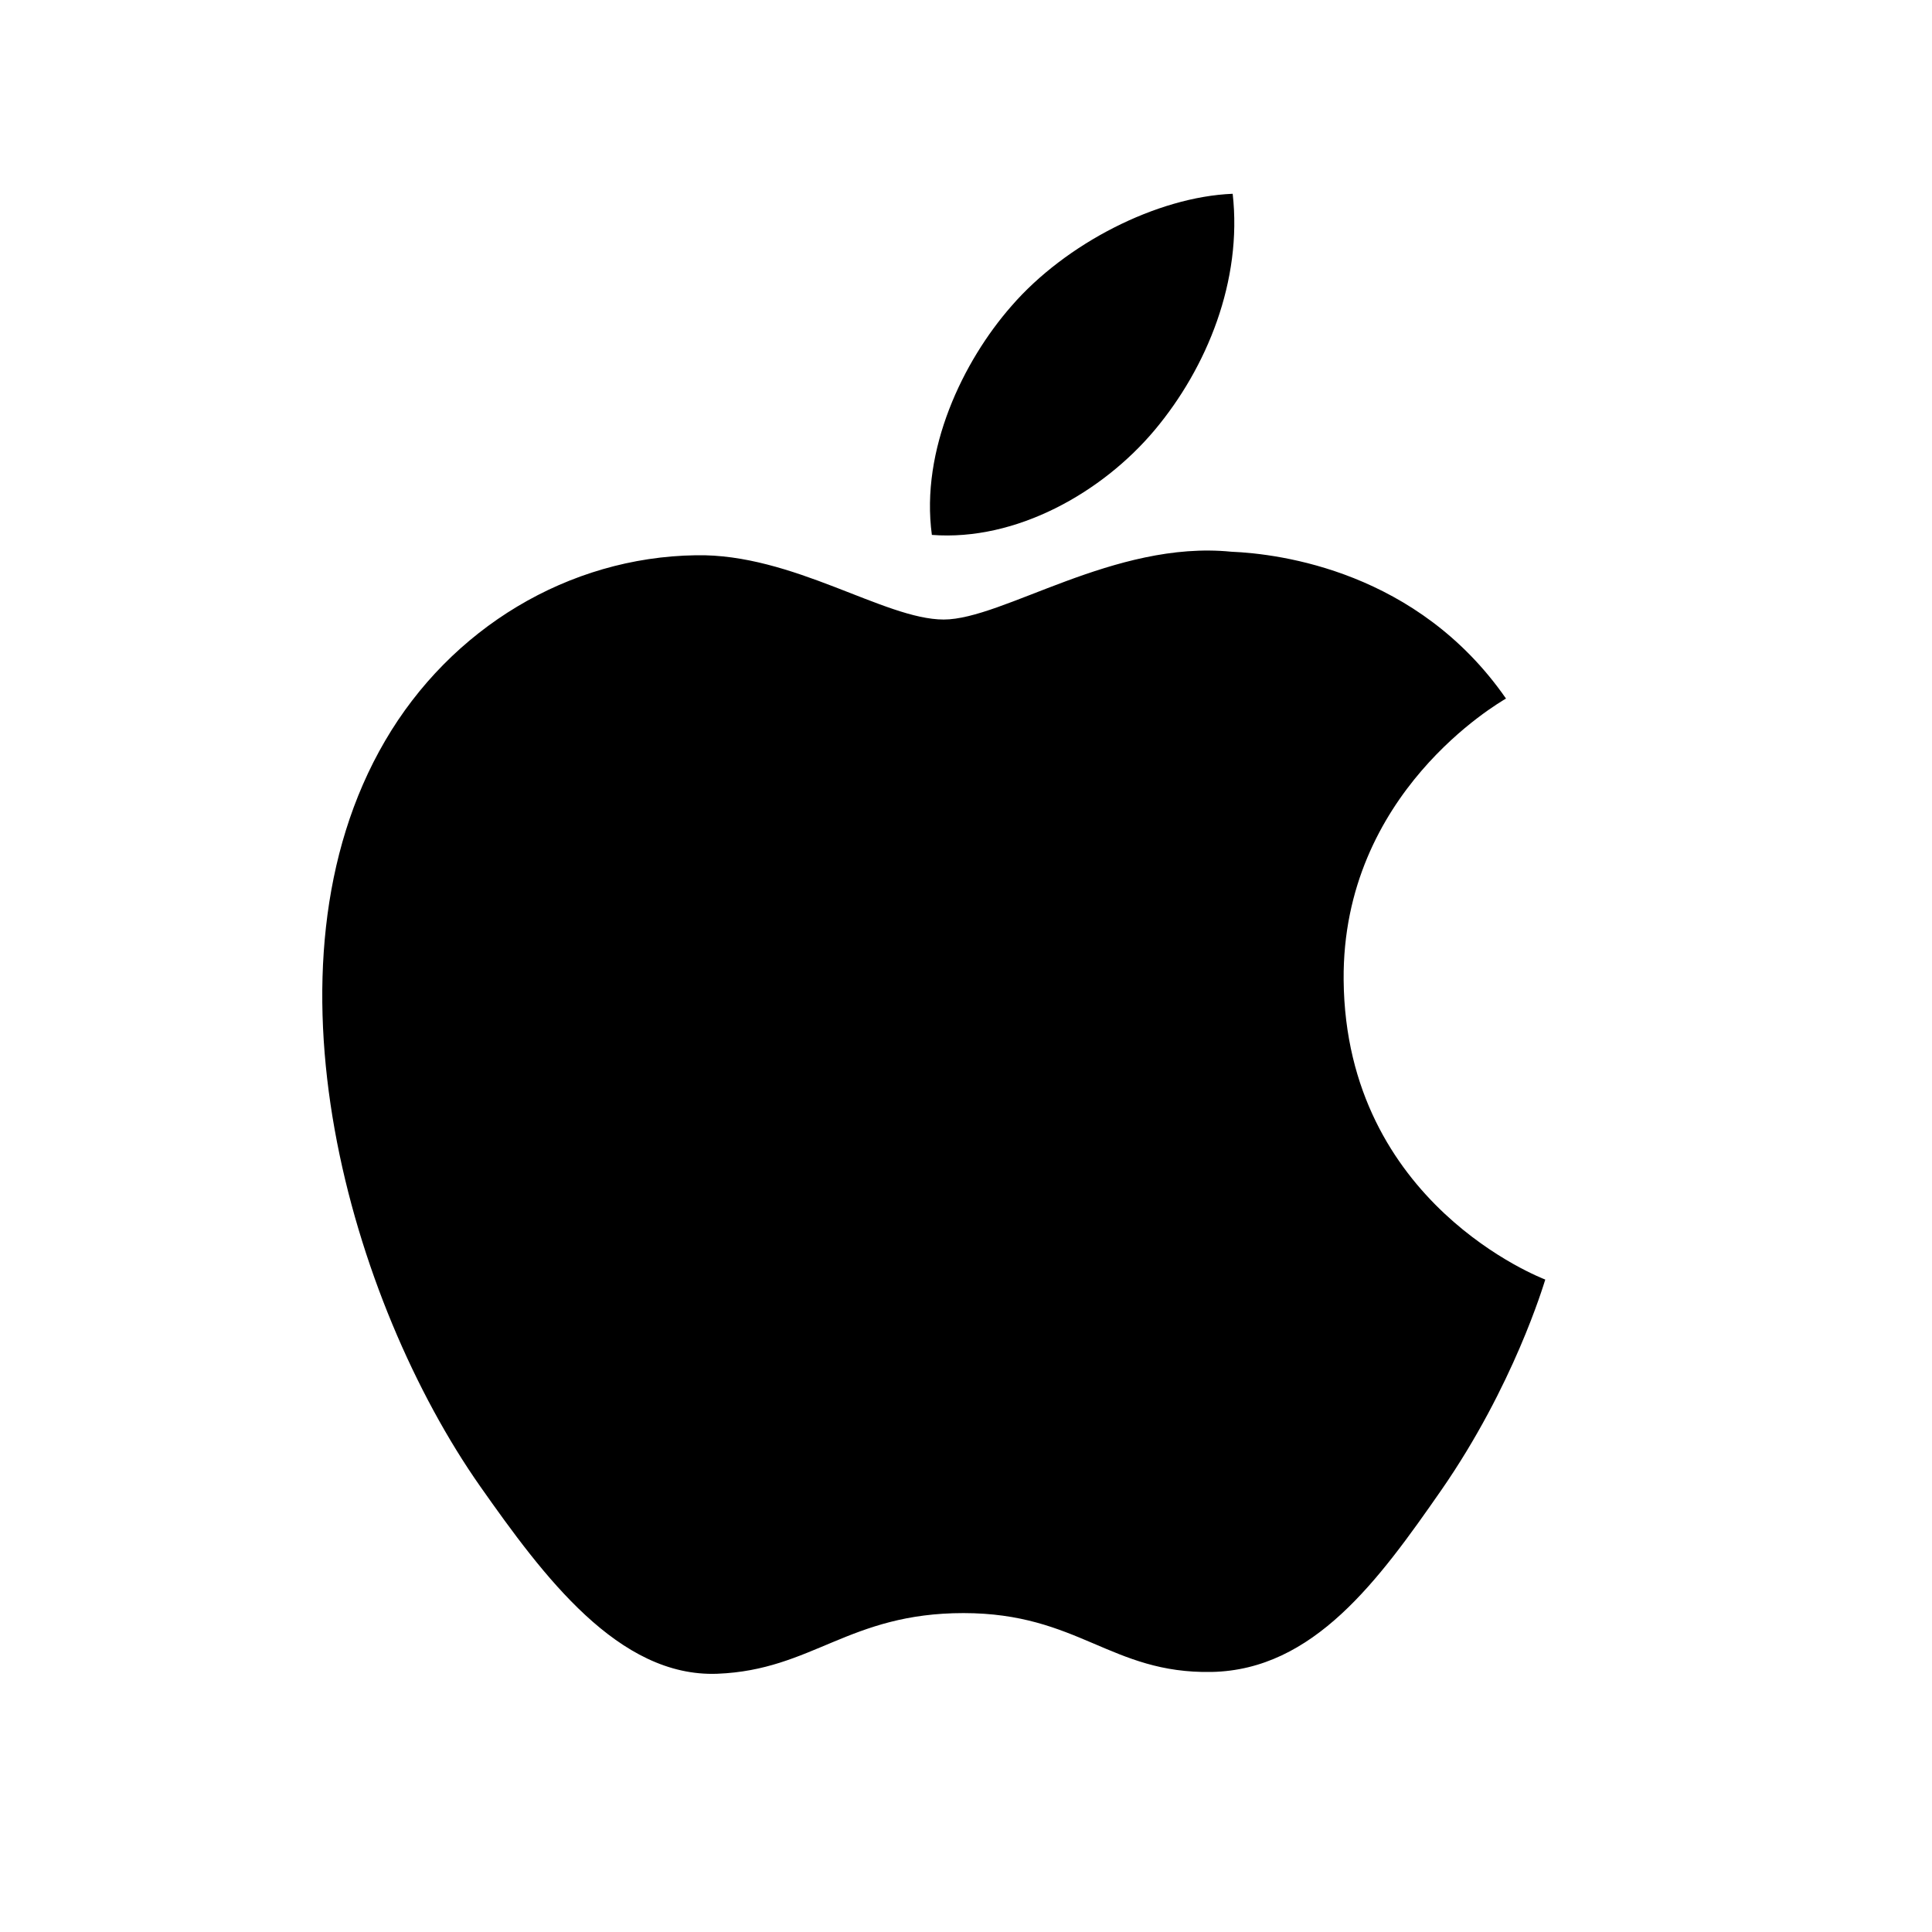
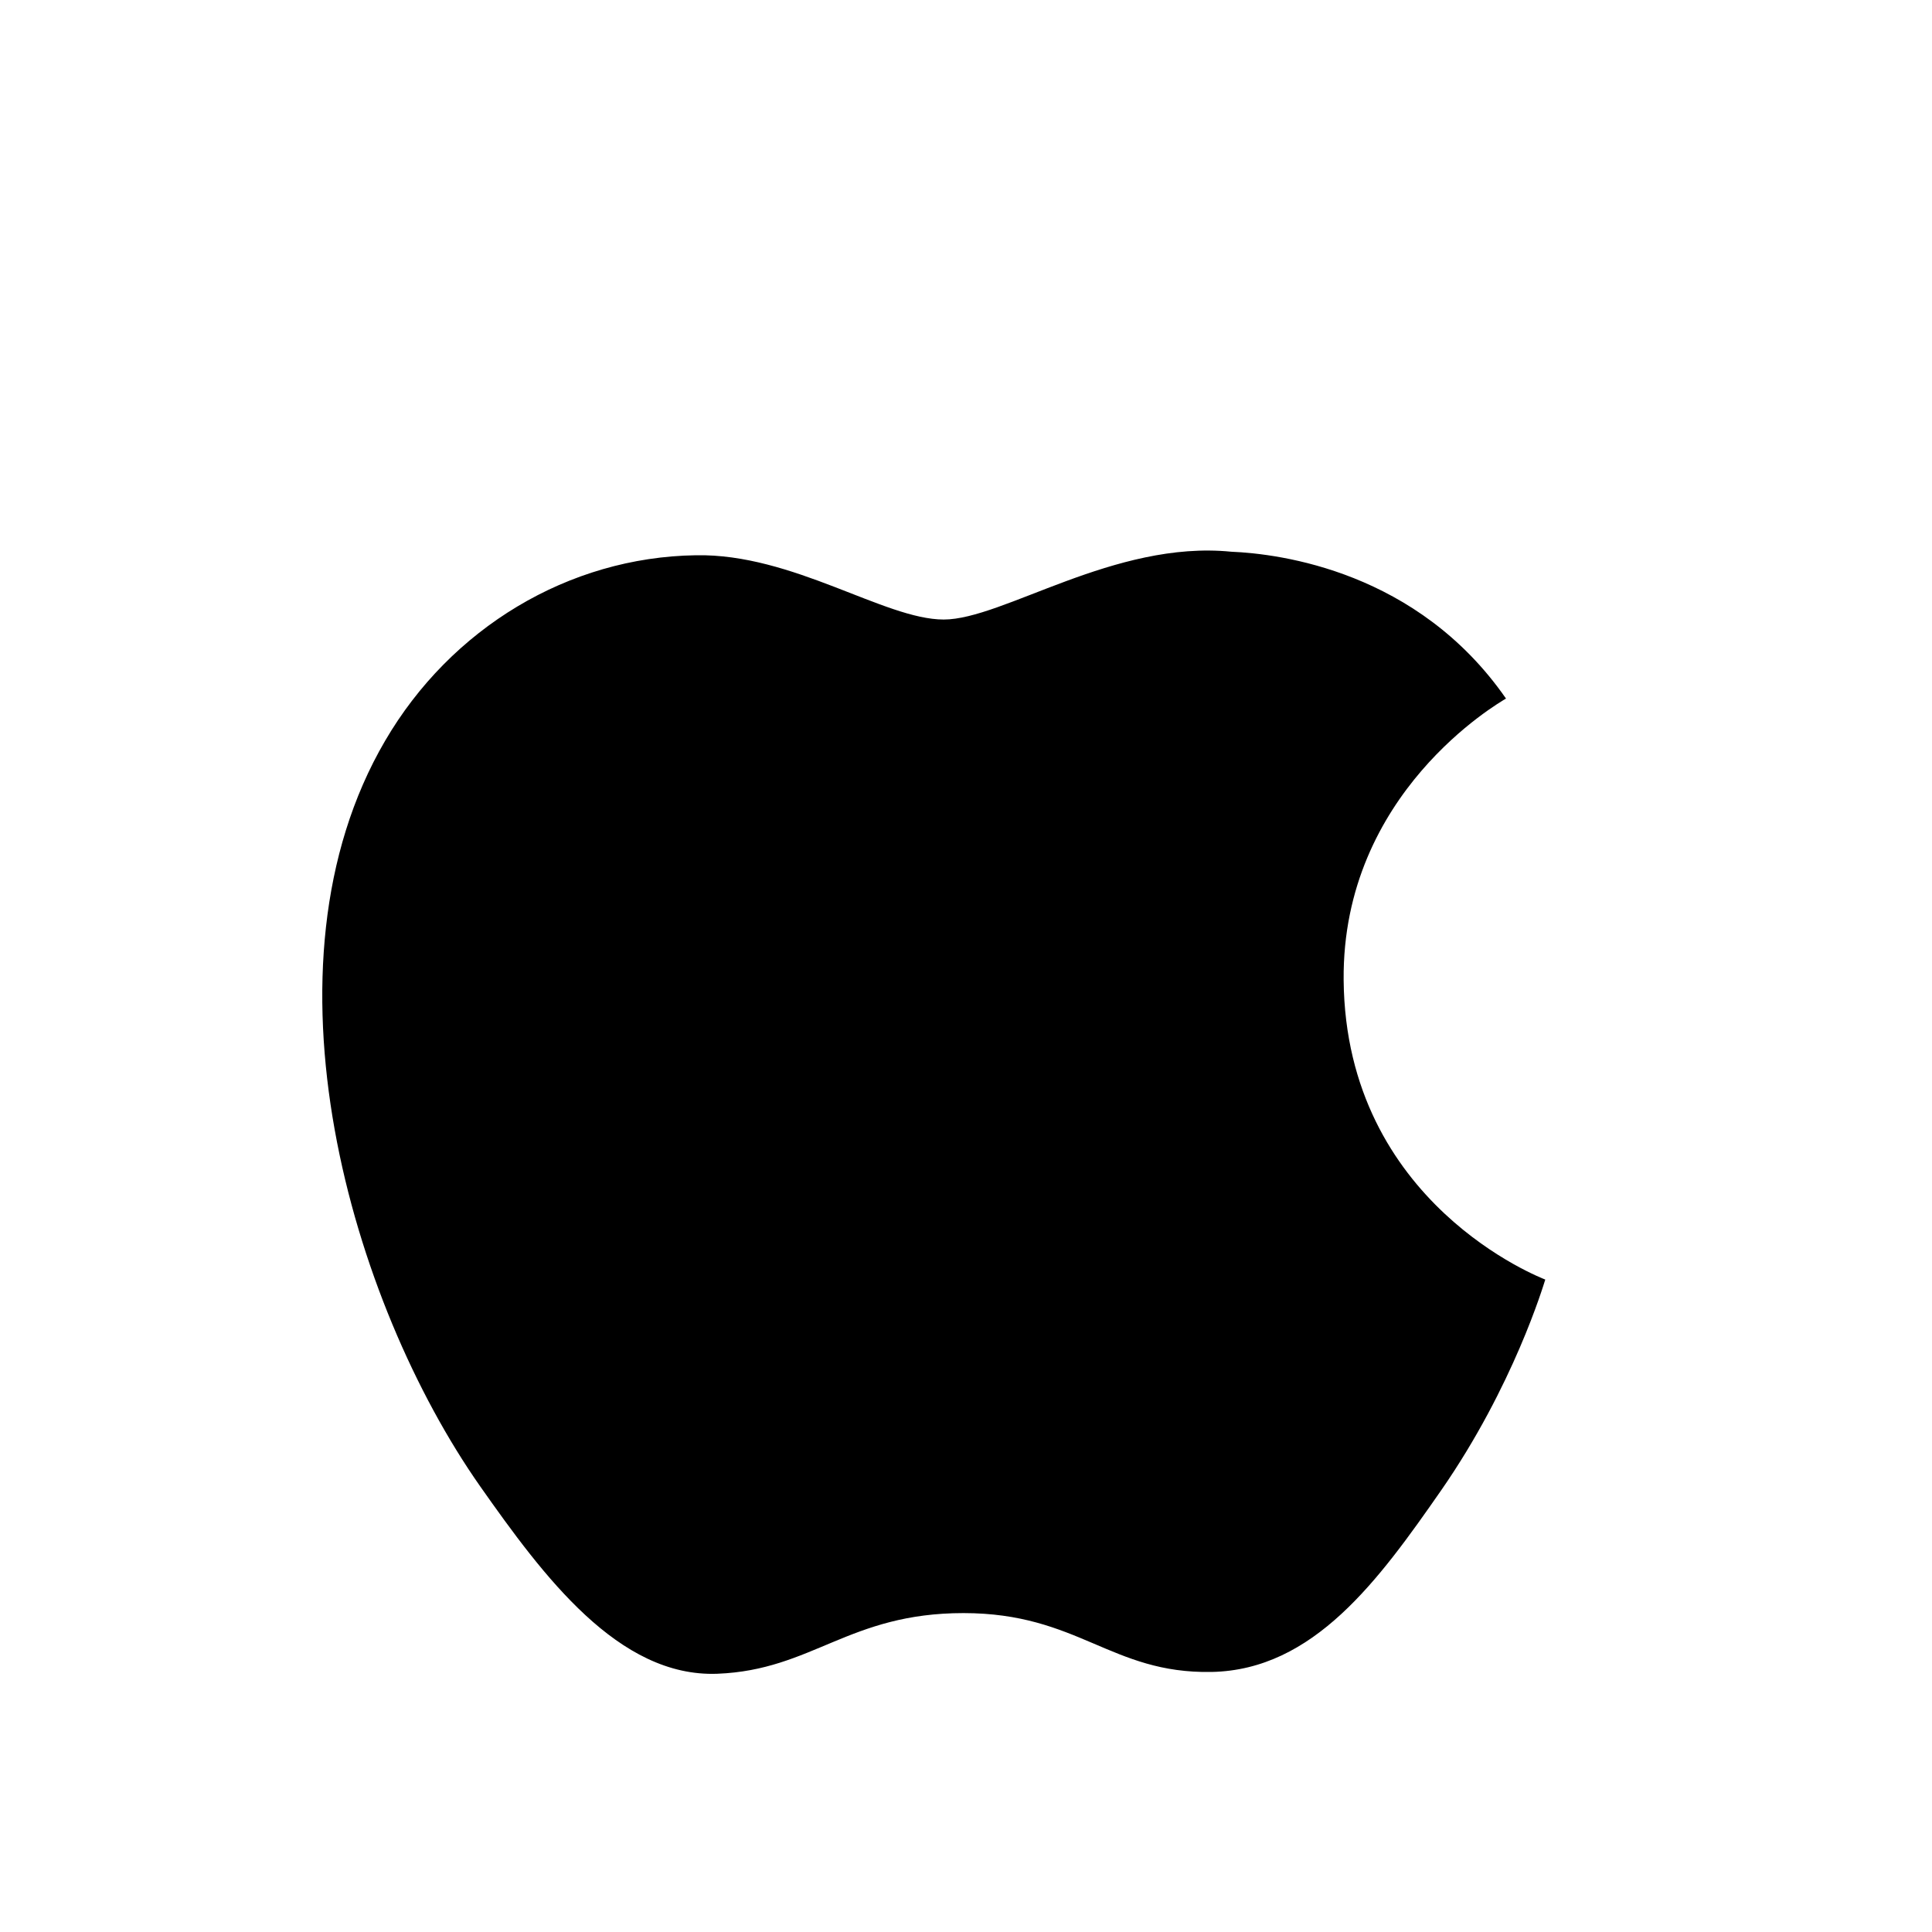
<svg xmlns="http://www.w3.org/2000/svg" width="30" height="30" viewBox="0 0 30 30" fill="none">
  <g clip-path="url(#clip0_4476_4098)">
    <path d="M20.864 15.219C20.837 12.311 23.275 10.915 23.385 10.847C22.013 8.87 19.879 8.599 19.118 8.567C17.302 8.386 15.574 9.62 14.654 9.62C13.734 9.62 12.311 8.593 10.806 8.622C8.824 8.651 7 9.756 5.98 11.503C3.924 15.018 5.455 20.228 7.457 23.081C8.438 24.476 9.605 26.048 11.139 25.99C12.618 25.932 13.177 25.048 14.961 25.048C16.745 25.048 17.248 25.99 18.811 25.962C20.399 25.932 21.408 24.537 22.381 23.138C23.504 21.518 23.968 19.951 23.995 19.869C23.96 19.854 20.896 18.697 20.864 15.219Z" fill="currentColor" />
-     <path d="M17.929 6.679C18.743 5.708 19.293 4.356 19.141 3.009C17.968 3.056 16.548 3.78 15.706 4.752C14.952 5.611 14.291 6.987 14.47 8.306C15.778 8.406 17.114 7.65 17.929 6.679Z" fill="currentColor" />
  </g>
  <defs>
    <clipPath id="clip0_4476_4098">
      <rect width="19" height="23" fill="currentColor" transform="translate(5 3)" />
    </clipPath>
  </defs>
</svg>